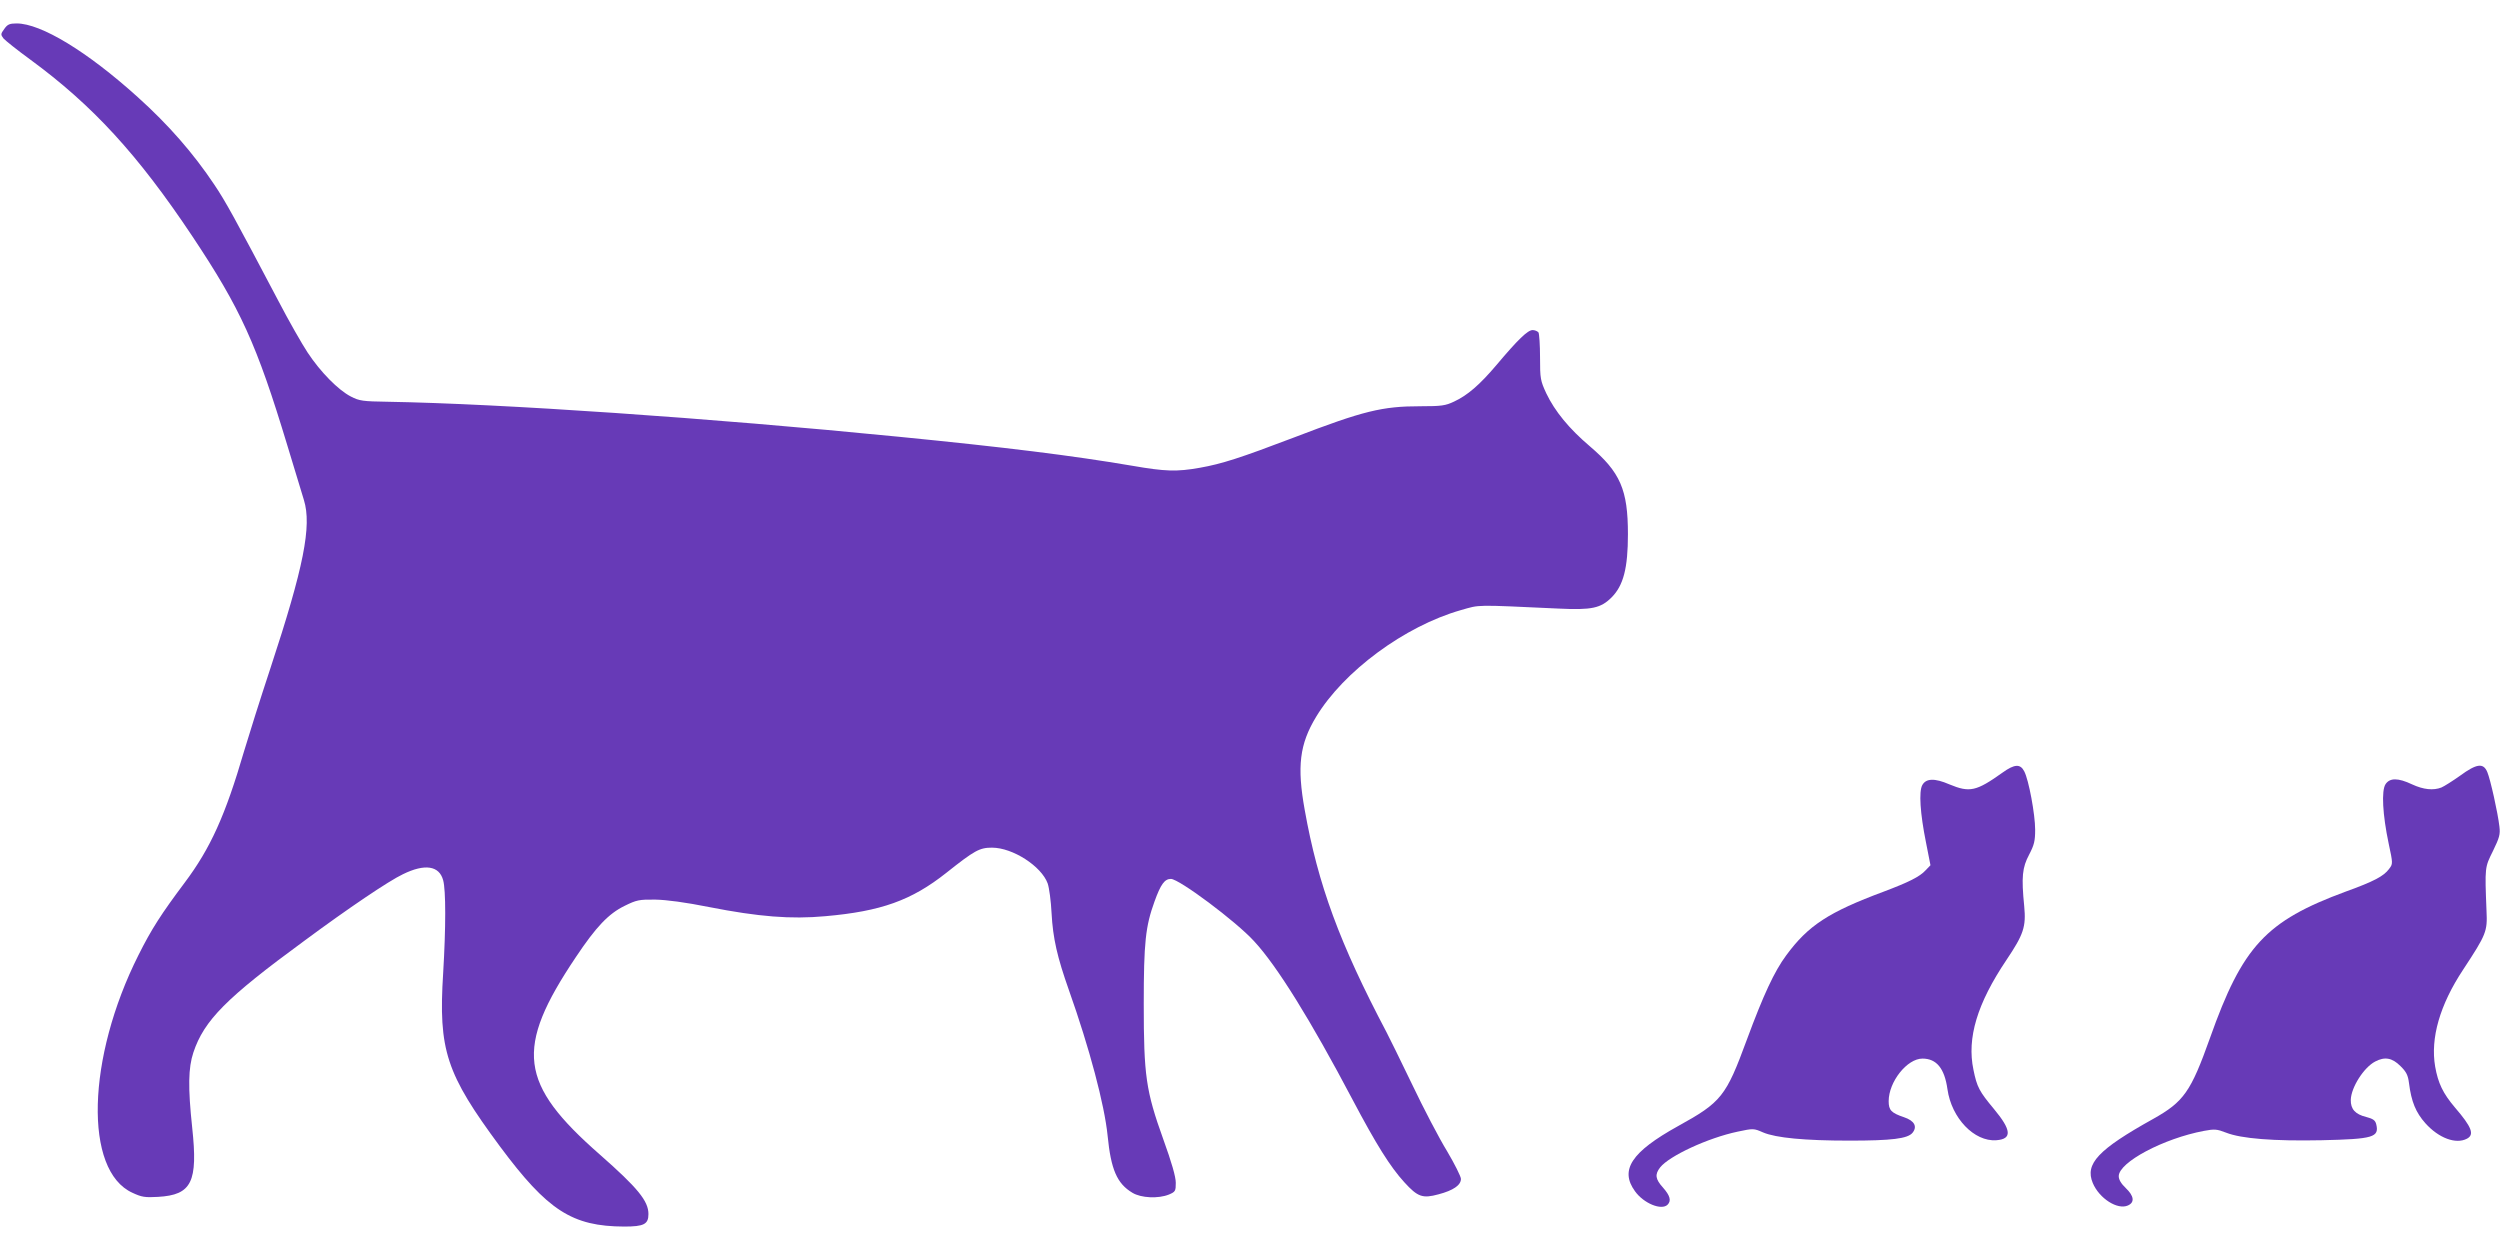
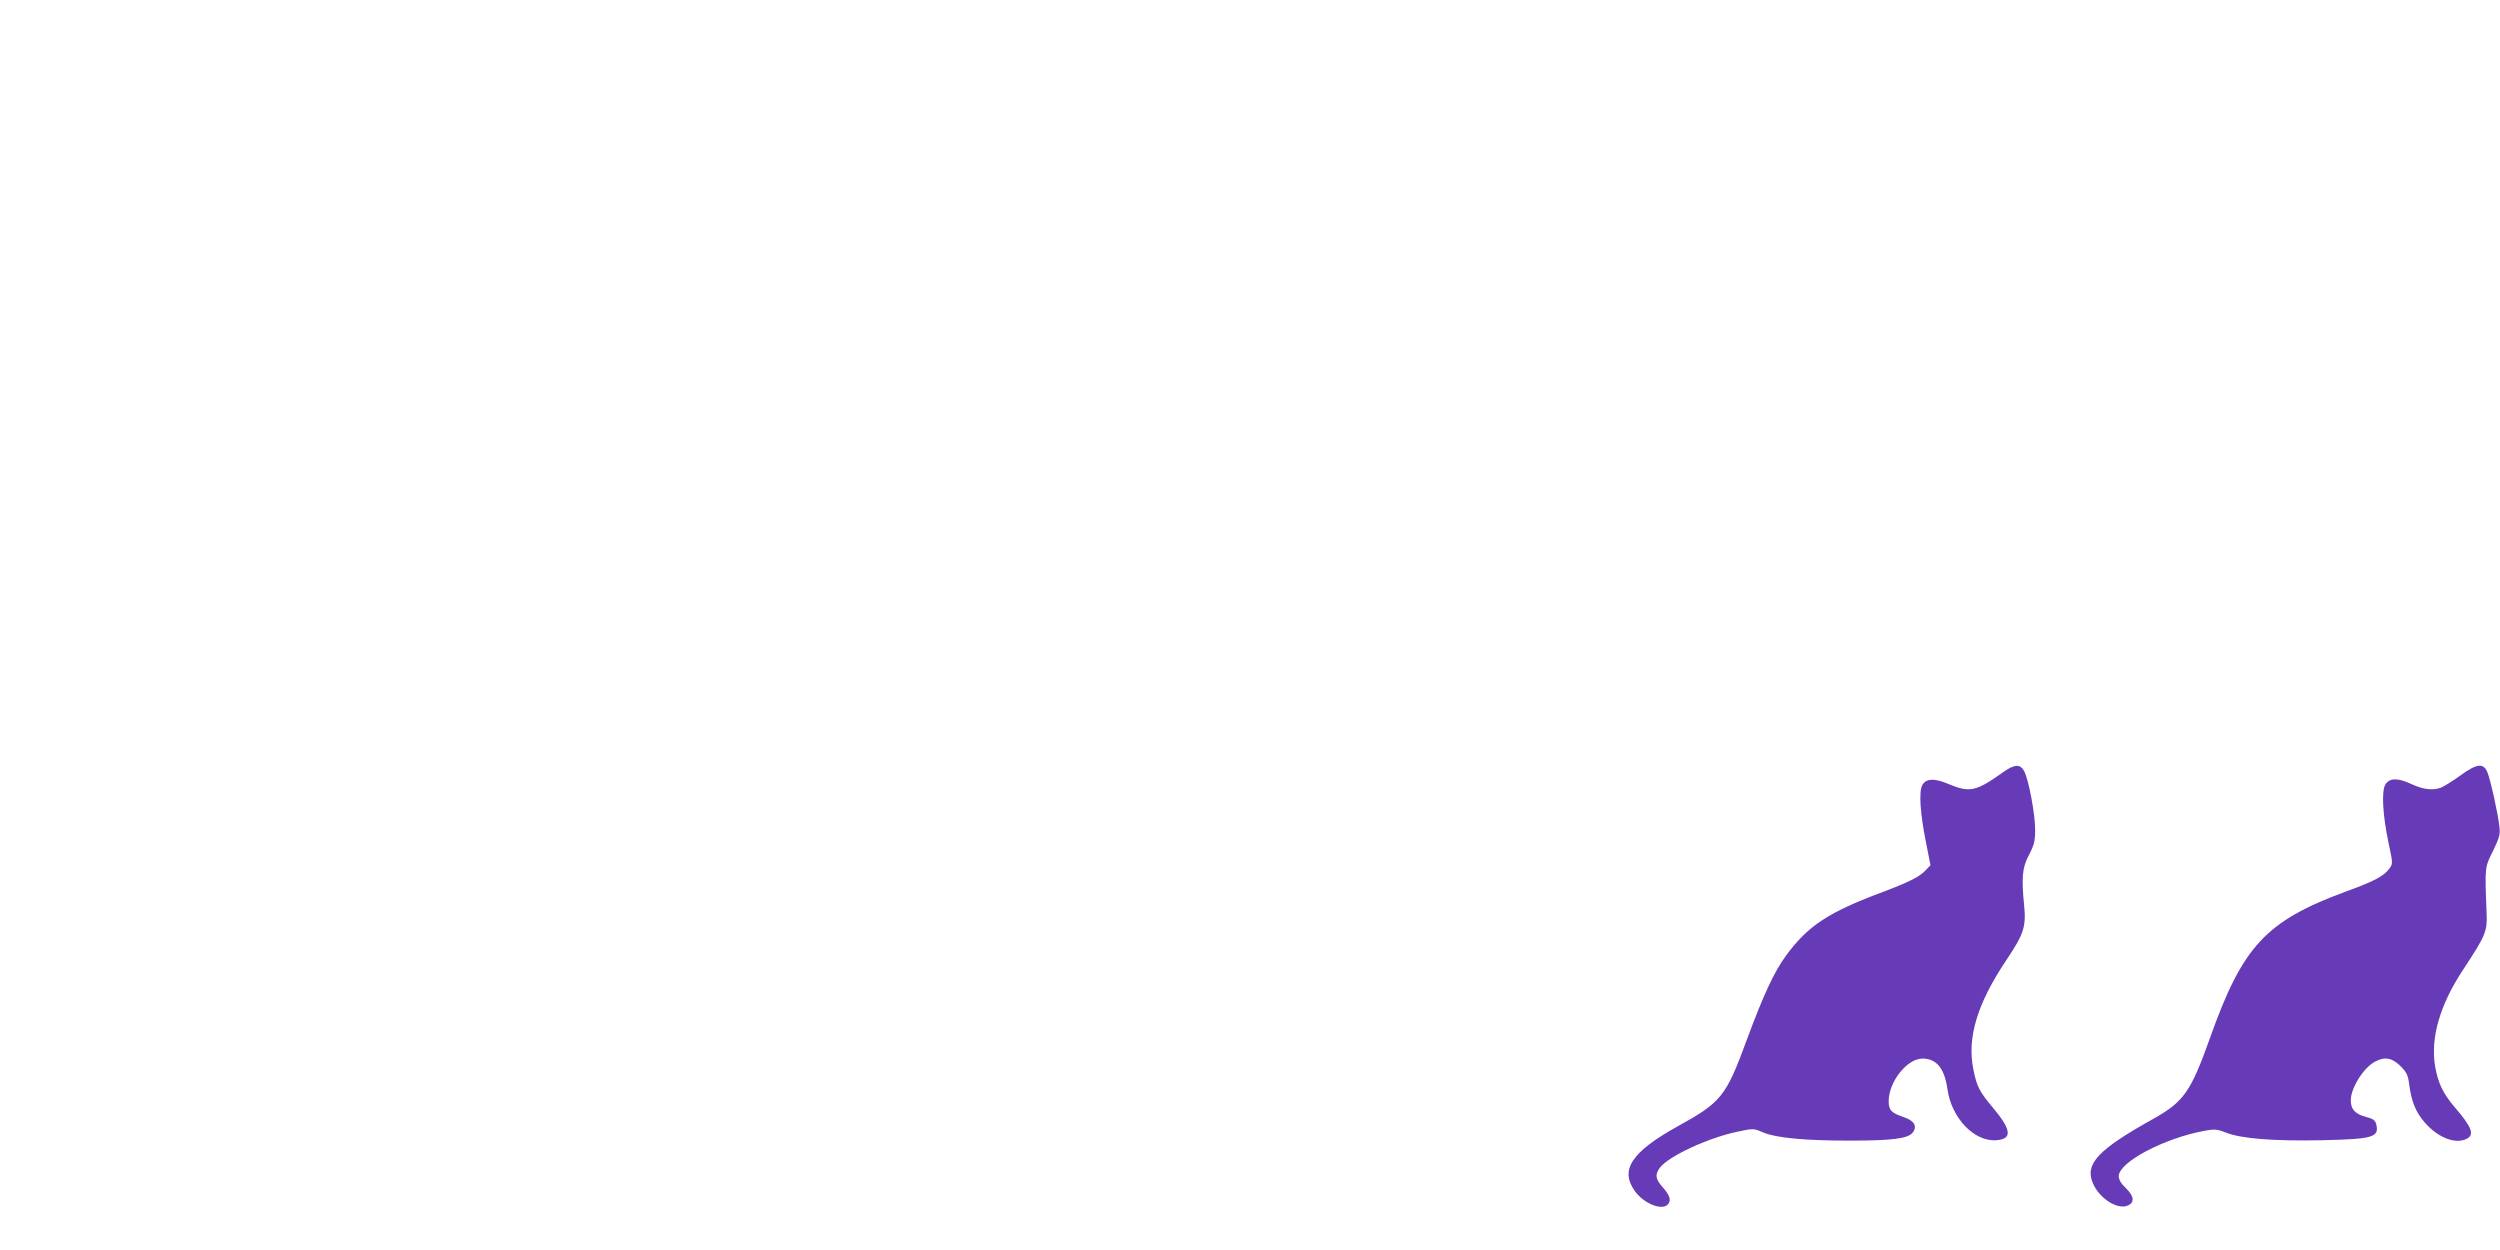
<svg xmlns="http://www.w3.org/2000/svg" version="1.0" width="1280pt" height="640pt" viewBox="0 0 1280 640" preserveAspectRatio="xMidYMid meet">
  <g transform="translate(0,640) scale(0.1,-0.1)" fill="#673ab7" stroke="none">
-     <path d="M22 6252 c-19 -26 -19 -29 -4 -49 10 -11 71 -60 137 -108 319 -234 550 -485 830 -905 247 -371 329 -551 486 -1070 39 -129 77 -255 85 -280 41 -133 -1 -344 -171 -860 -52 -157 -112 -348 -135 -425 -96 -329 -172 -498 -305 -675 -119 -159 -169 -236 -236 -370 -265 -527 -280 -1104 -31 -1217 47 -22 64 -25 131 -21 173 10 205 76 175 355 -22 206 -20 306 6 384 55 165 168 279 568 572 227 168 433 307 505 341 112 55 186 44 206 -31 14 -50 14 -242 0 -475 -25 -396 15 -515 291 -888 244 -328 369 -409 636 -410 101 0 124 12 124 64 0 67 -55 134 -247 303 -417 365 -439 544 -125 1012 104 156 168 223 250 263 61 30 74 33 157 32 58 -1 155 -14 275 -38 254 -50 420 -63 595 -47 286 25 442 81 620 222 145 115 170 129 234 129 106 0 253 -95 285 -183 8 -23 17 -91 20 -152 7 -130 29 -225 89 -395 105 -296 182 -586 198 -745 17 -173 48 -245 127 -292 44 -27 133 -31 187 -9 33 14 35 18 35 60 0 31 -21 104 -64 223 -89 248 -100 325 -100 693 0 315 9 397 55 524 32 89 52 116 84 116 42 0 333 -217 426 -319 117 -126 290 -405 504 -811 122 -231 193 -344 265 -423 69 -76 94 -84 175 -62 76 20 115 47 115 79 0 12 -32 76 -71 142 -40 65 -121 220 -180 344 -60 124 -118 243 -130 265 -240 455 -351 756 -419 1139 -40 222 -26 336 58 475 141 234 454 465 741 547 102 29 65 28 503 8 167 -8 214 2 269 57 61 61 84 150 84 324 0 228 -39 317 -195 450 -106 90 -179 179 -223 271 -30 65 -32 75 -32 184 0 63 -4 121 -8 128 -5 6 -18 12 -30 12 -25 0 -75 -48 -186 -180 -85 -100 -147 -154 -216 -186 -44 -21 -65 -24 -172 -24 -196 0 -291 -23 -648 -160 -276 -105 -369 -135 -482 -155 -118 -21 -177 -19 -344 10 -312 53 -652 95 -1199 149 -969 96 -2032 169 -2615 179 -127 2 -145 4 -189 27 -64 33 -155 125 -221 225 -29 44 -97 163 -150 265 -223 423 -270 509 -328 595 -107 160 -234 306 -392 448 -258 233 -495 377 -620 377 -36 0 -47 -5 -63 -28z" />
    <path d="M10254 2445 c-136 -97 -169 -104 -273 -61 -76 33 -120 31 -139 -4 -18 -33 -11 -144 19 -293 l23 -117 -25 -26 c-30 -33 -87 -61 -214 -109 -282 -105 -387 -173 -500 -327 -60 -81 -116 -201 -201 -431 -107 -291 -130 -320 -353 -443 -238 -132 -299 -224 -220 -333 44 -62 136 -100 167 -69 20 20 13 46 -23 87 -40 44 -43 68 -15 104 47 59 245 151 397 183 80 17 82 17 130 -4 66 -28 213 -42 442 -42 217 0 298 10 323 40 26 32 10 62 -44 80 -65 22 -78 36 -78 82 0 99 94 218 173 218 72 0 113 -50 128 -157 21 -148 137 -269 250 -261 82 6 78 52 -12 160 -75 90 -87 112 -105 201 -34 162 19 339 169 562 88 131 101 170 91 275 -15 151 -10 198 25 264 26 50 31 70 31 128 0 78 -33 256 -56 299 -20 39 -50 37 -110 -6z" />
-     <path d="M12595 2428 c-38 -27 -81 -54 -95 -60 -41 -16 -92 -11 -150 16 -72 34 -114 34 -136 1 -22 -33 -15 -157 16 -304 22 -103 22 -104 2 -130 -27 -37 -78 -64 -222 -116 -409 -151 -528 -279 -695 -750 -98 -275 -134 -326 -291 -414 -282 -157 -350 -230 -309 -328 33 -79 127 -139 180 -115 36 16 31 49 -11 89 -24 23 -36 43 -36 61 0 71 229 193 437 232 53 10 66 9 112 -9 78 -31 243 -44 490 -39 265 6 296 15 279 83 -5 19 -16 27 -51 36 -56 14 -80 40 -79 88 2 64 67 166 125 196 49 26 87 19 129 -23 31 -30 39 -48 44 -87 12 -96 35 -151 84 -206 68 -76 156 -109 213 -79 39 21 25 59 -62 160 -61 72 -86 124 -101 209 -25 146 24 316 143 496 119 181 125 196 120 300 -9 228 -9 223 33 308 33 68 38 85 33 125 -8 70 -46 241 -62 279 -20 48 -54 44 -140 -19z" />
+     <path d="M12595 2428 c-38 -27 -81 -54 -95 -60 -41 -16 -92 -11 -150 16 -72 34 -114 34 -136 1 -22 -33 -15 -157 16 -304 22 -103 22 -104 2 -130 -27 -37 -78 -64 -222 -116 -409 -151 -528 -279 -695 -750 -98 -275 -134 -326 -291 -414 -282 -157 -350 -230 -309 -328 33 -79 127 -139 180 -115 36 16 31 49 -11 89 -24 23 -36 43 -36 61 0 71 229 193 437 232 53 10 66 9 112 -9 78 -31 243 -44 490 -39 265 6 296 15 279 83 -5 19 -16 27 -51 36 -56 14 -80 40 -79 88 2 64 67 166 125 196 49 26 87 19 129 -23 31 -30 39 -48 44 -87 12 -96 35 -151 84 -206 68 -76 156 -109 213 -79 39 21 25 59 -62 160 -61 72 -86 124 -101 209 -25 146 24 316 143 496 119 181 125 196 120 300 -9 228 -9 223 33 308 33 68 38 85 33 125 -8 70 -46 241 -62 279 -20 48 -54 44 -140 -19" />
  </g>
</svg>